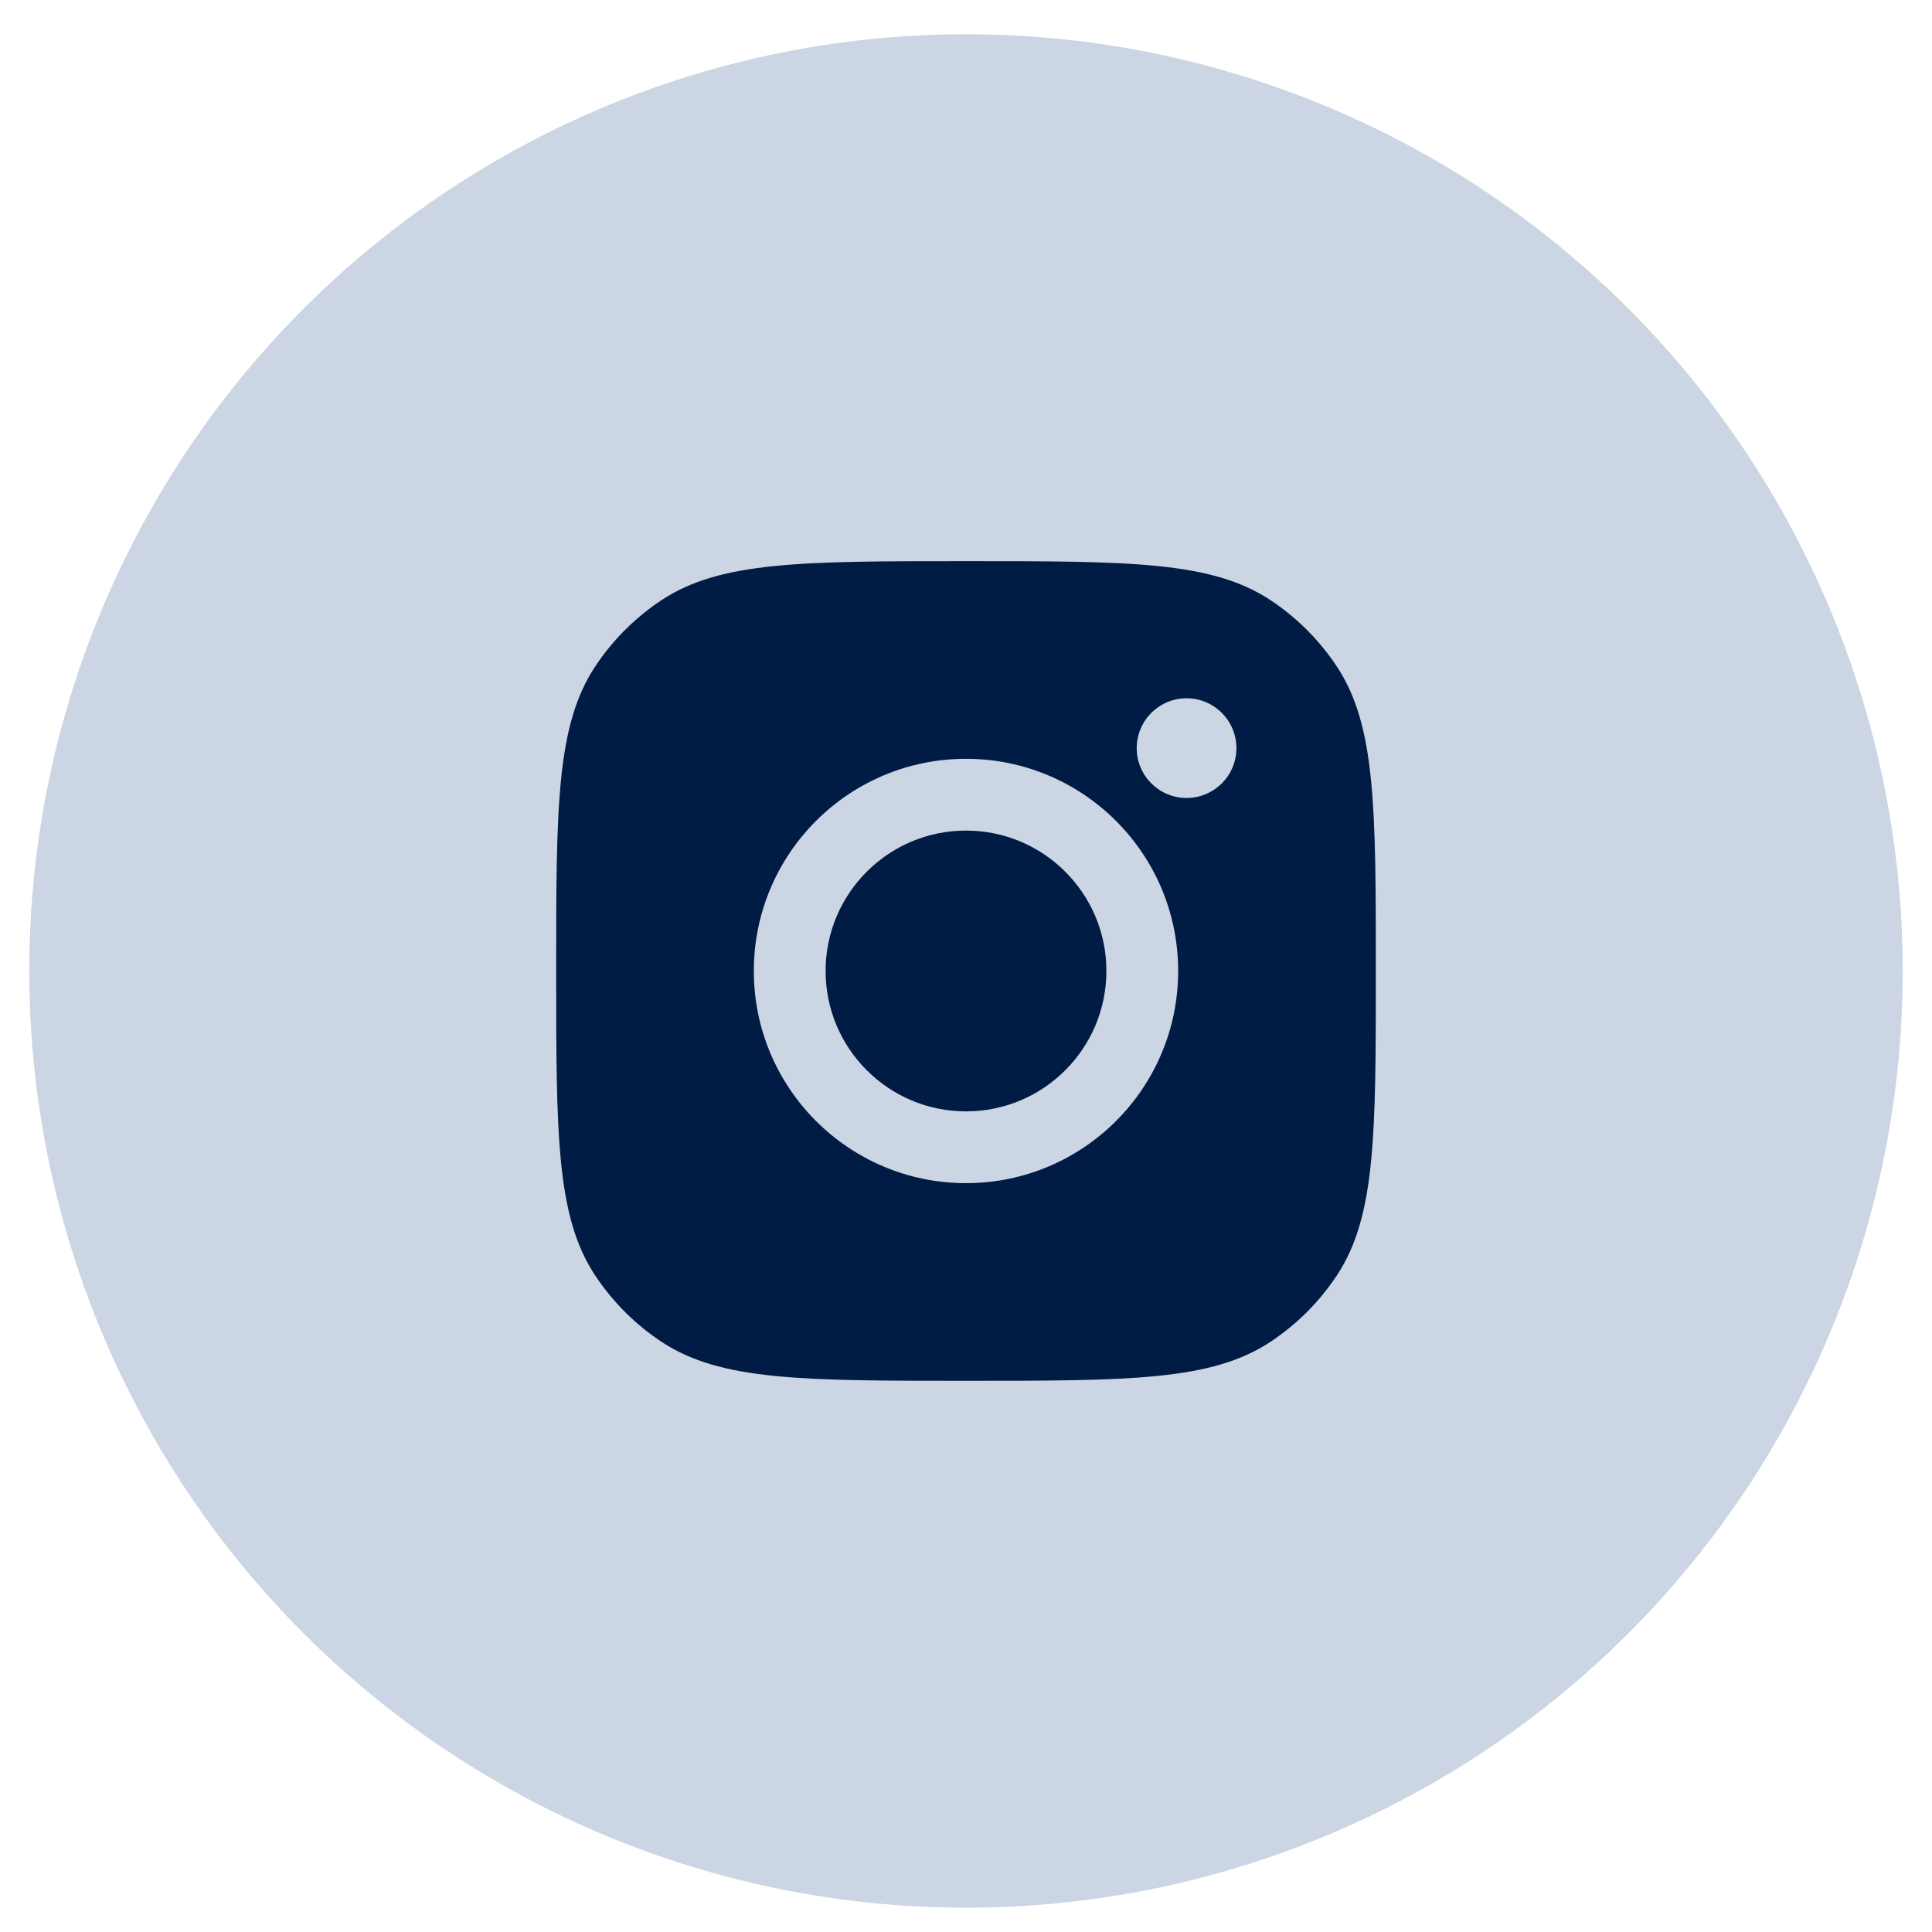
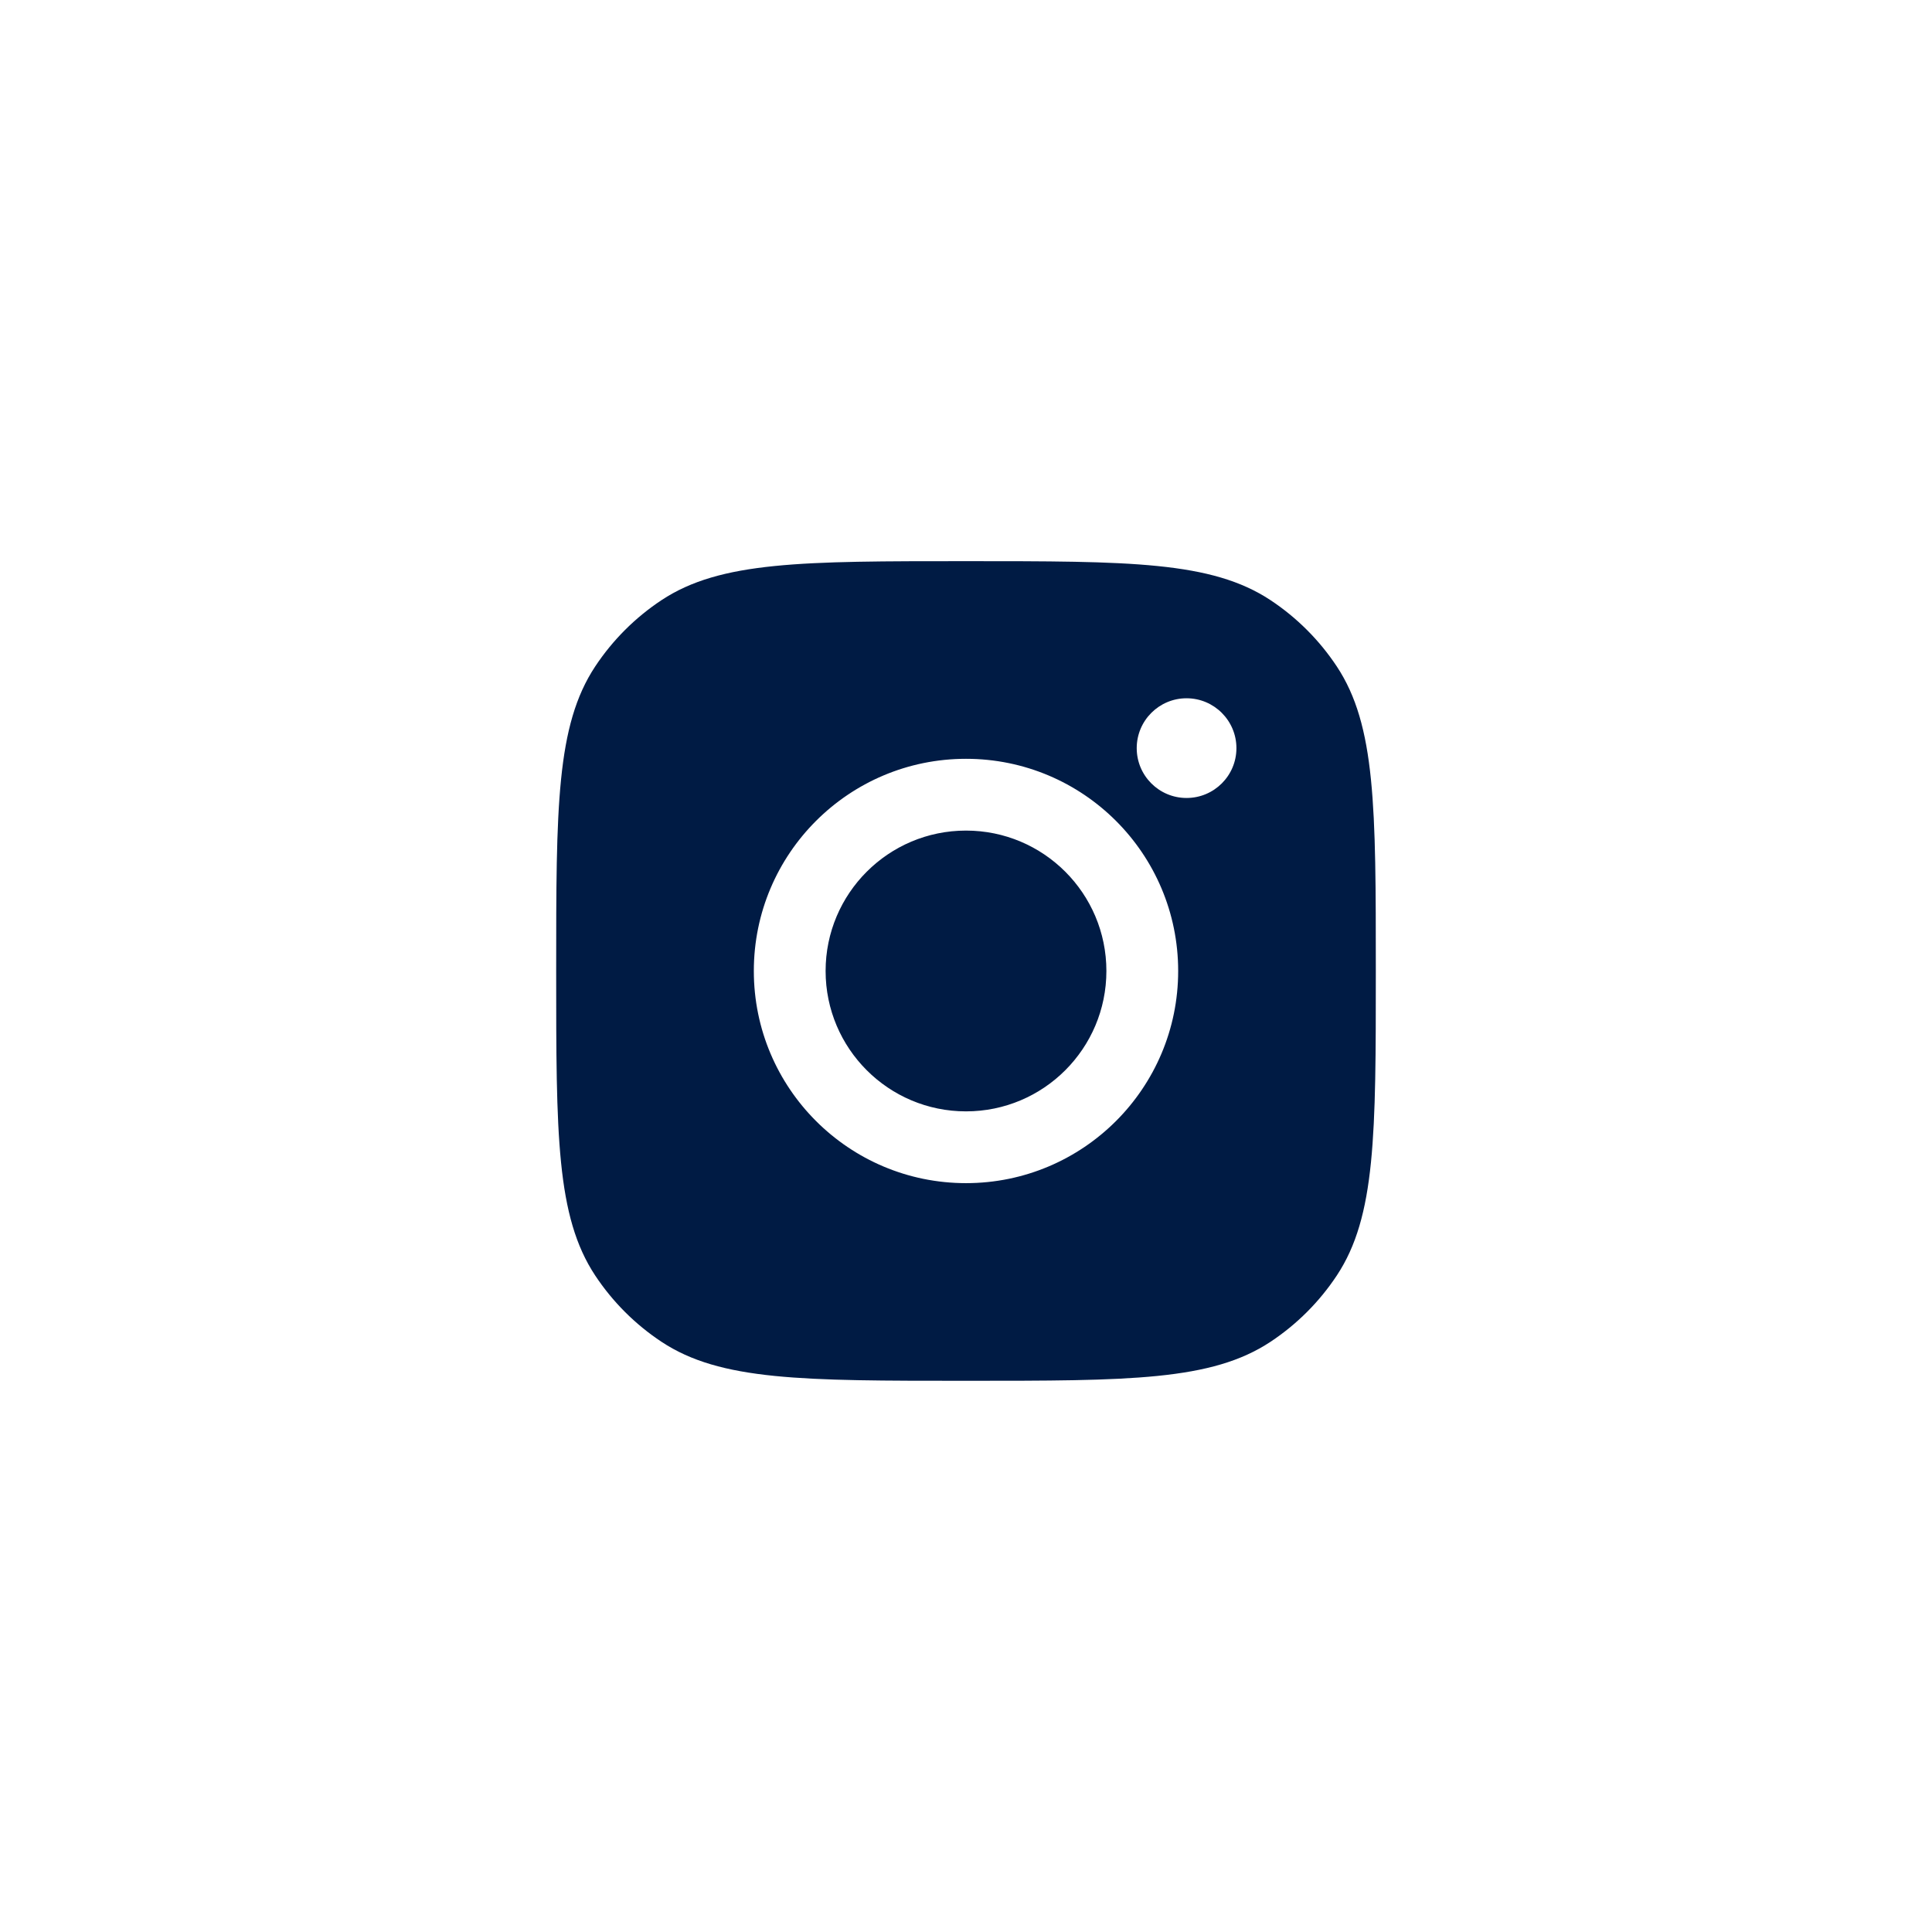
<svg xmlns="http://www.w3.org/2000/svg" width="33" height="33" viewBox="0 0 33 33" fill="none">
-   <circle cx="16.5" cy="16.585" r="16" fill="#CCD5E3" />
  <path fill-rule="evenodd" clip-rule="evenodd" d="M9.5 16.585C9.5 13.789 9.5 12.391 10.166 11.384C10.464 10.934 10.849 10.549 11.299 10.251C12.306 9.585 13.704 9.585 16.5 9.585C19.296 9.585 20.694 9.585 21.701 10.251C22.151 10.549 22.536 10.934 22.834 11.384C23.5 12.391 23.5 13.789 23.5 16.585C23.5 19.381 23.5 20.779 22.834 21.786C22.536 22.236 22.151 22.621 21.701 22.919C20.694 23.585 19.296 23.585 16.5 23.585C13.704 23.585 12.306 23.585 11.299 22.919C10.849 22.621 10.464 22.236 10.166 21.786C9.5 20.779 9.5 19.381 9.5 16.585ZM20.124 16.585C20.124 18.586 18.502 20.209 16.5 20.209C14.499 20.209 12.876 18.586 12.876 16.585C12.876 14.583 14.499 12.961 16.5 12.961C18.502 12.961 20.124 14.583 20.124 16.585ZM16.5 18.983C17.825 18.983 18.898 17.909 18.898 16.585C18.898 15.261 17.825 14.187 16.5 14.187C15.176 14.187 14.102 15.261 14.102 16.585C14.102 17.909 15.176 18.983 16.5 18.983ZM20.267 13.63C20.738 13.63 21.119 13.249 21.119 12.779C21.119 12.309 20.738 11.927 20.267 11.927C19.797 11.927 19.416 12.309 19.416 12.779C19.416 13.249 19.797 13.63 20.267 13.63Z" fill="#001B44" />
</svg>